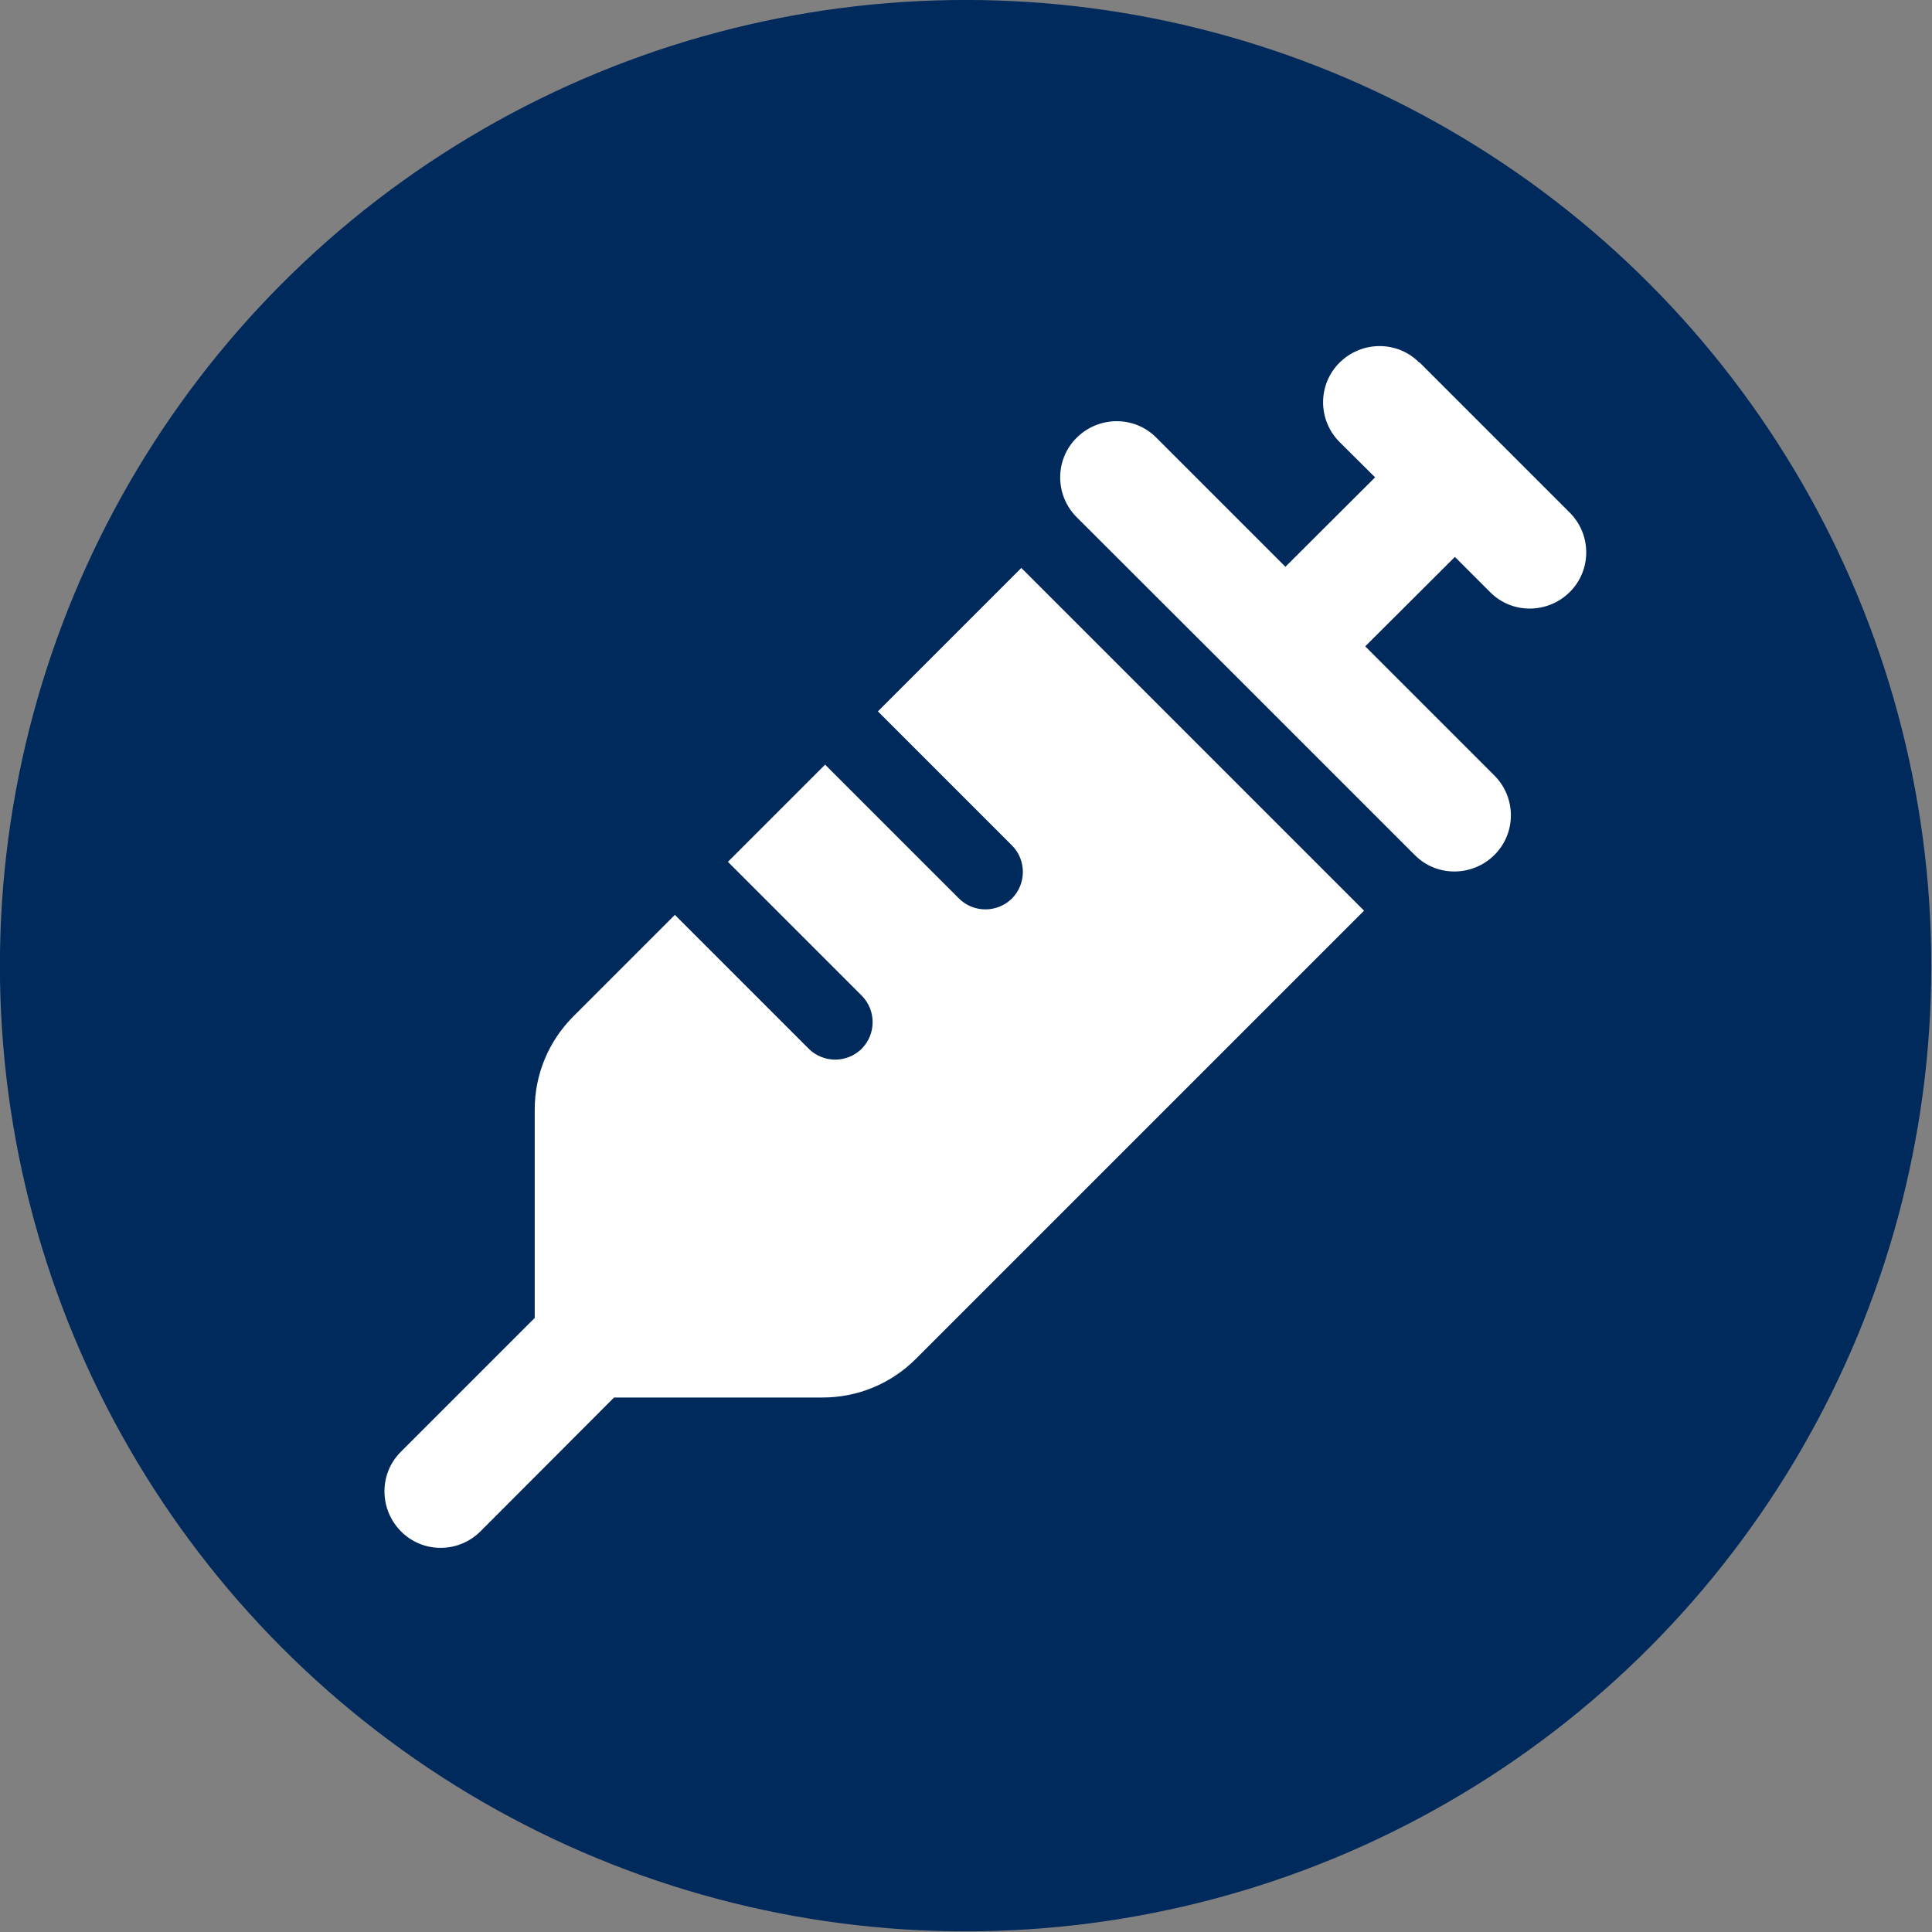
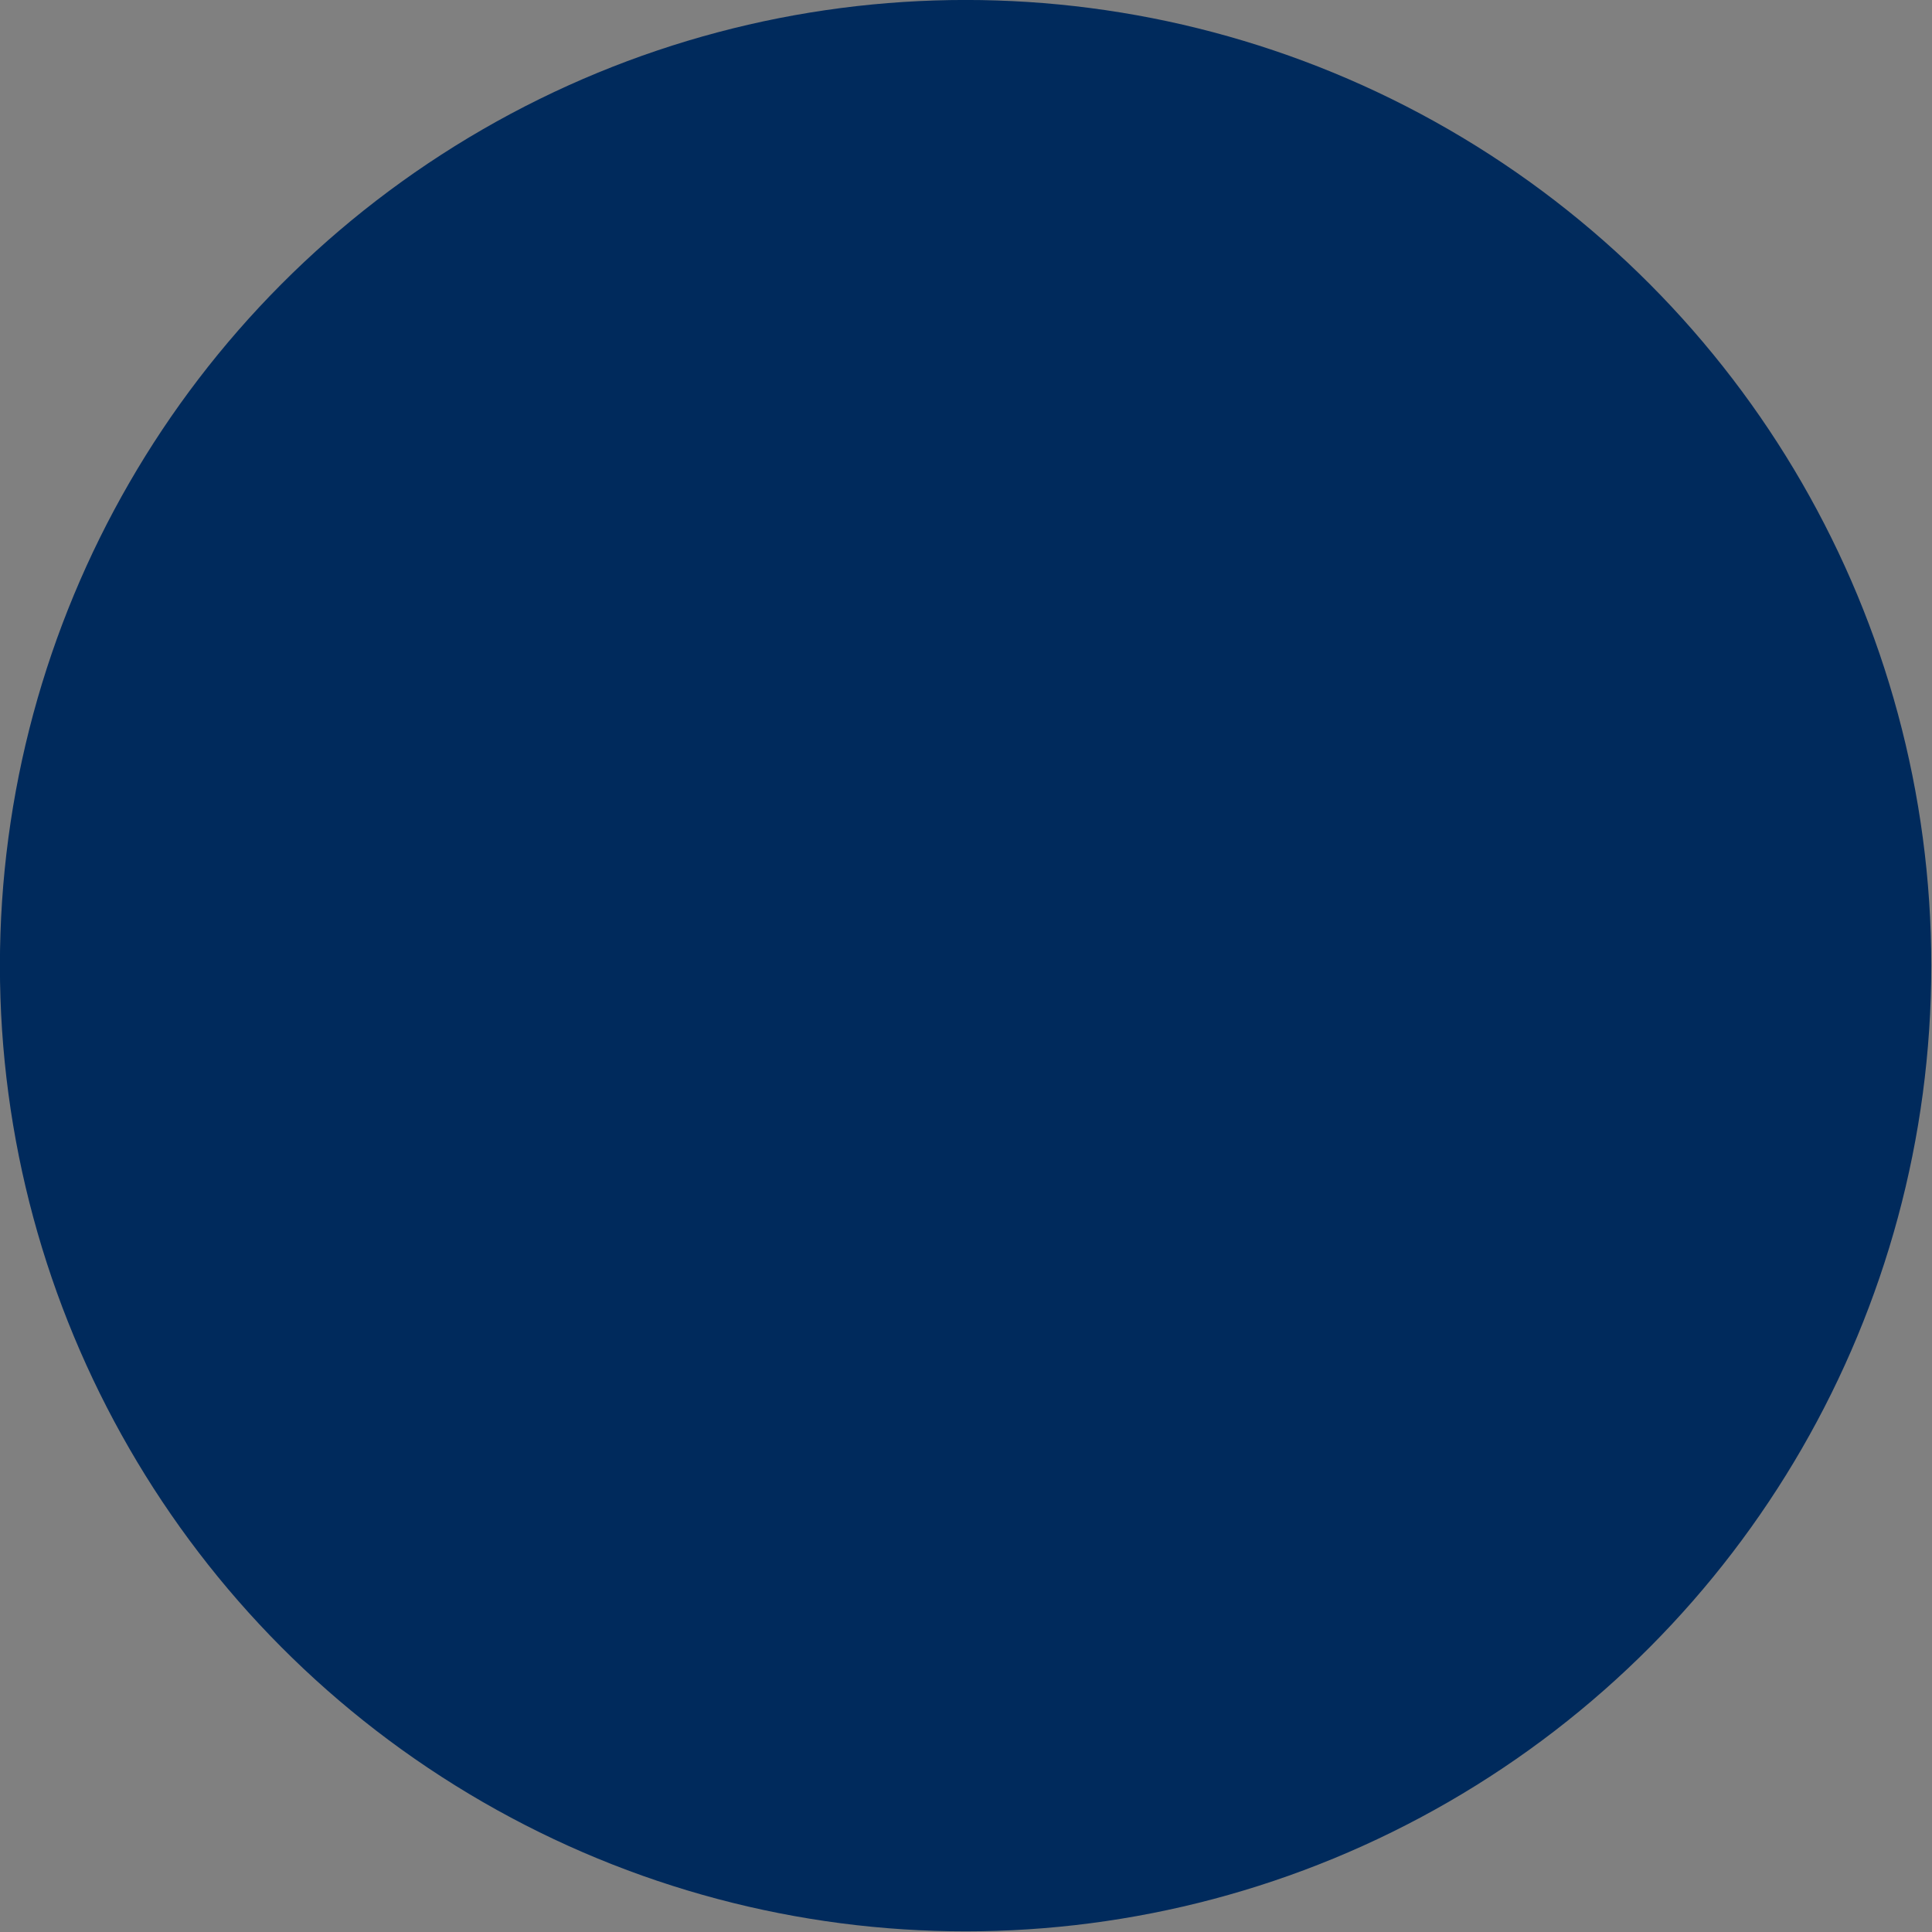
<svg xmlns="http://www.w3.org/2000/svg" width="100%" height="100%" viewBox="0 0 1800 1800" version="1.1" xml:space="preserve" style="fill-rule:evenodd;clip-rule:evenodd;stroke-linejoin:round;stroke-miterlimit:2;">
  <rect x="0" y="0" width="1800" height="1800" fill="#808080" stroke="none" />
  <g transform="matrix(1.21,0,0,1.21,-258.92,-100.38)">
    <circle cx="957.478" cy="826.495" r="743.563" style="fill:rgb(0,42,92);" />
  </g>
  <g id="syringe-solid.svg" transform="matrix(2.187,0,0,2.187,917.876,882.124)">
    <g transform="matrix(1,0,0,1,-256,-256)">
      <clipPath id="_clip1">
-         <rect x="0" y="0" width="512" height="512" />
-       </clipPath>
+         </clipPath>
      <g clip-path="url(#_clip1)">
        <path d="M441,7L505,71C514.4,80.4 514.4,95.6 505,104.9C495.6,114.2 480.4,114.3 471.1,104.9L456.1,89.9L417.9,128L472.9,183C482.3,192.4 482.3,207.6 472.9,216.9C463.5,226.2 448.3,226.3 439,216.9L367,144.9L295,73C285.6,63.6 285.6,48.4 295,39.1C304.4,29.8 319.6,29.7 328.9,39.1L383.9,94.1L422.1,56L407,41C397.6,31.6 397.6,16.4 407,7.1C416.4,-2.2 431.6,-2.3 440.9,7.1L441,7ZM210.3,155.7L271.4,94.6C271.7,94.9 272,95.3 272.4,95.6C272.4,95.6 417,240.2 417.4,240.6L226.4,431.6C215.9,442.1 201.7,448 186.8,448L97.9,448L41,505C31.6,514.4 16.4,514.4 7.1,505C-2.2,495.6 -2.3,480.4 7.1,471.1L64.1,414.1L64.1,325.3C64.1,310.4 70,296.2 80.5,285.7L123.8,242.4L180.8,299.4C187,305.6 197.2,305.6 203.4,299.4C209.6,293.2 209.6,283 203.4,276.8L146.4,219.8L187.8,178.4L244.8,235.4C251,241.6 261.2,241.6 267.4,235.4C273.6,229.2 273.6,219 267.4,212.8L210.3,155.7Z" style="fill:white;fill-rule:nonzero;" />
      </g>
    </g>
  </g>
</svg>